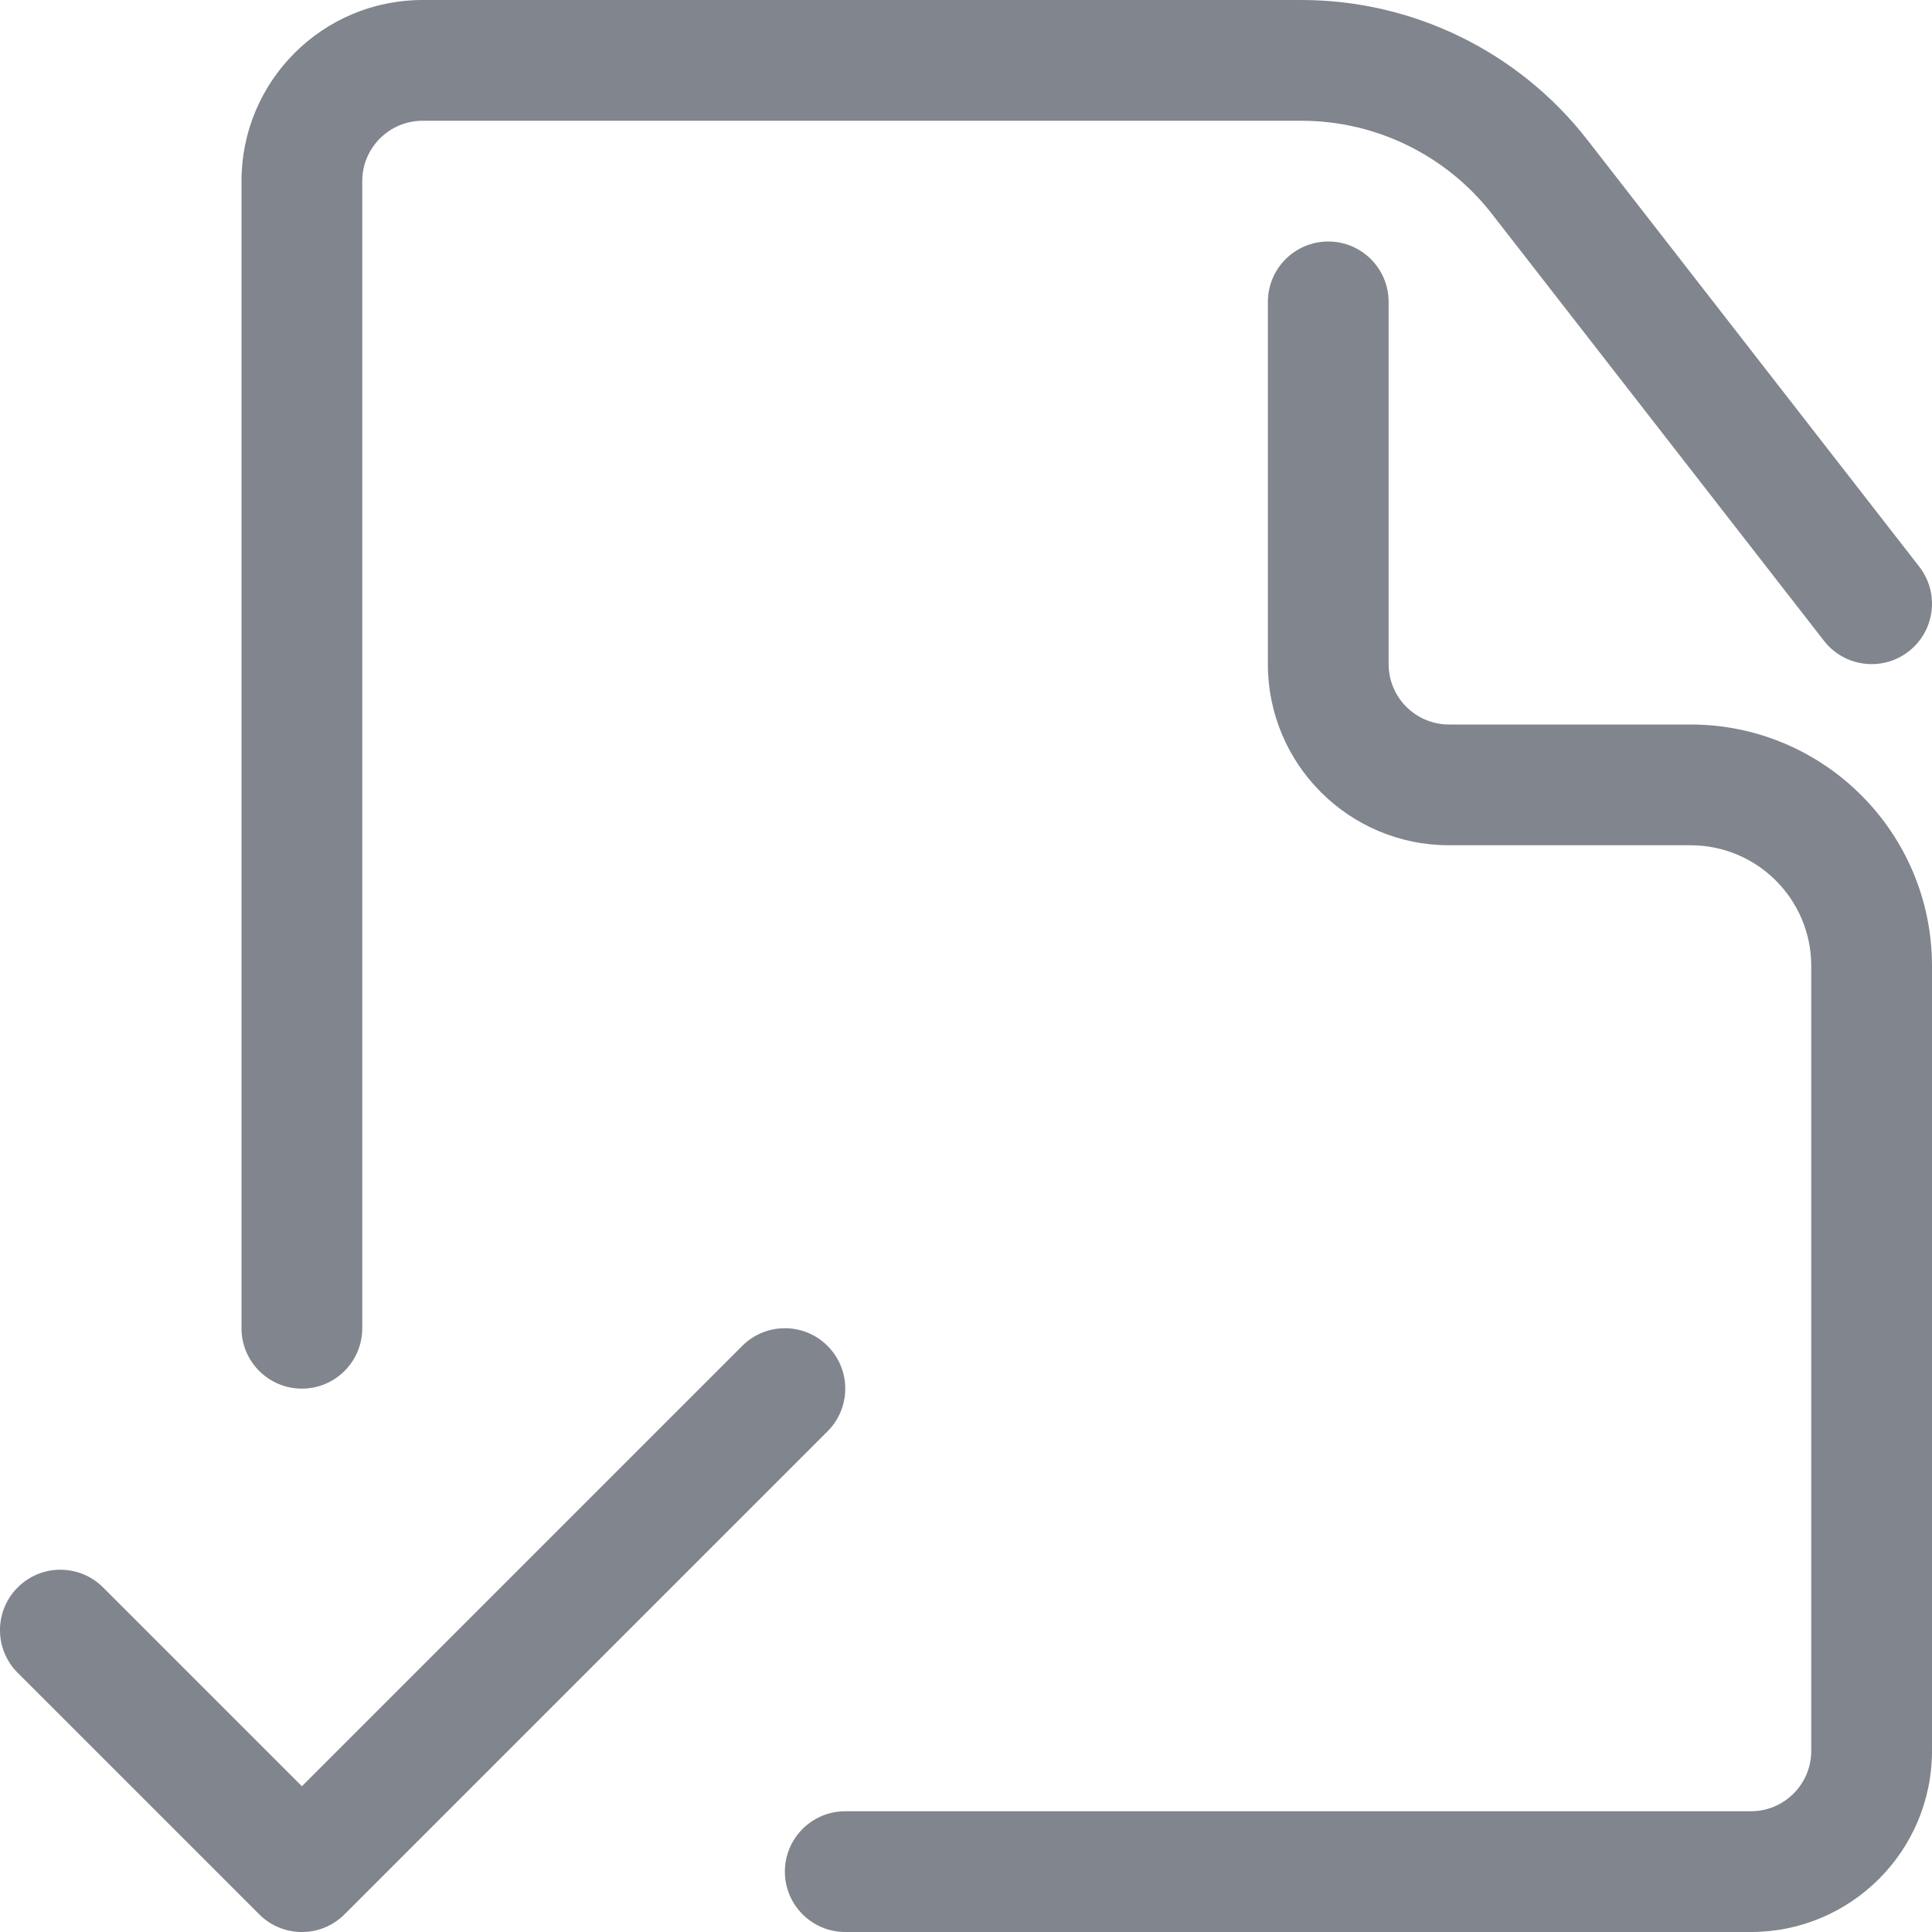
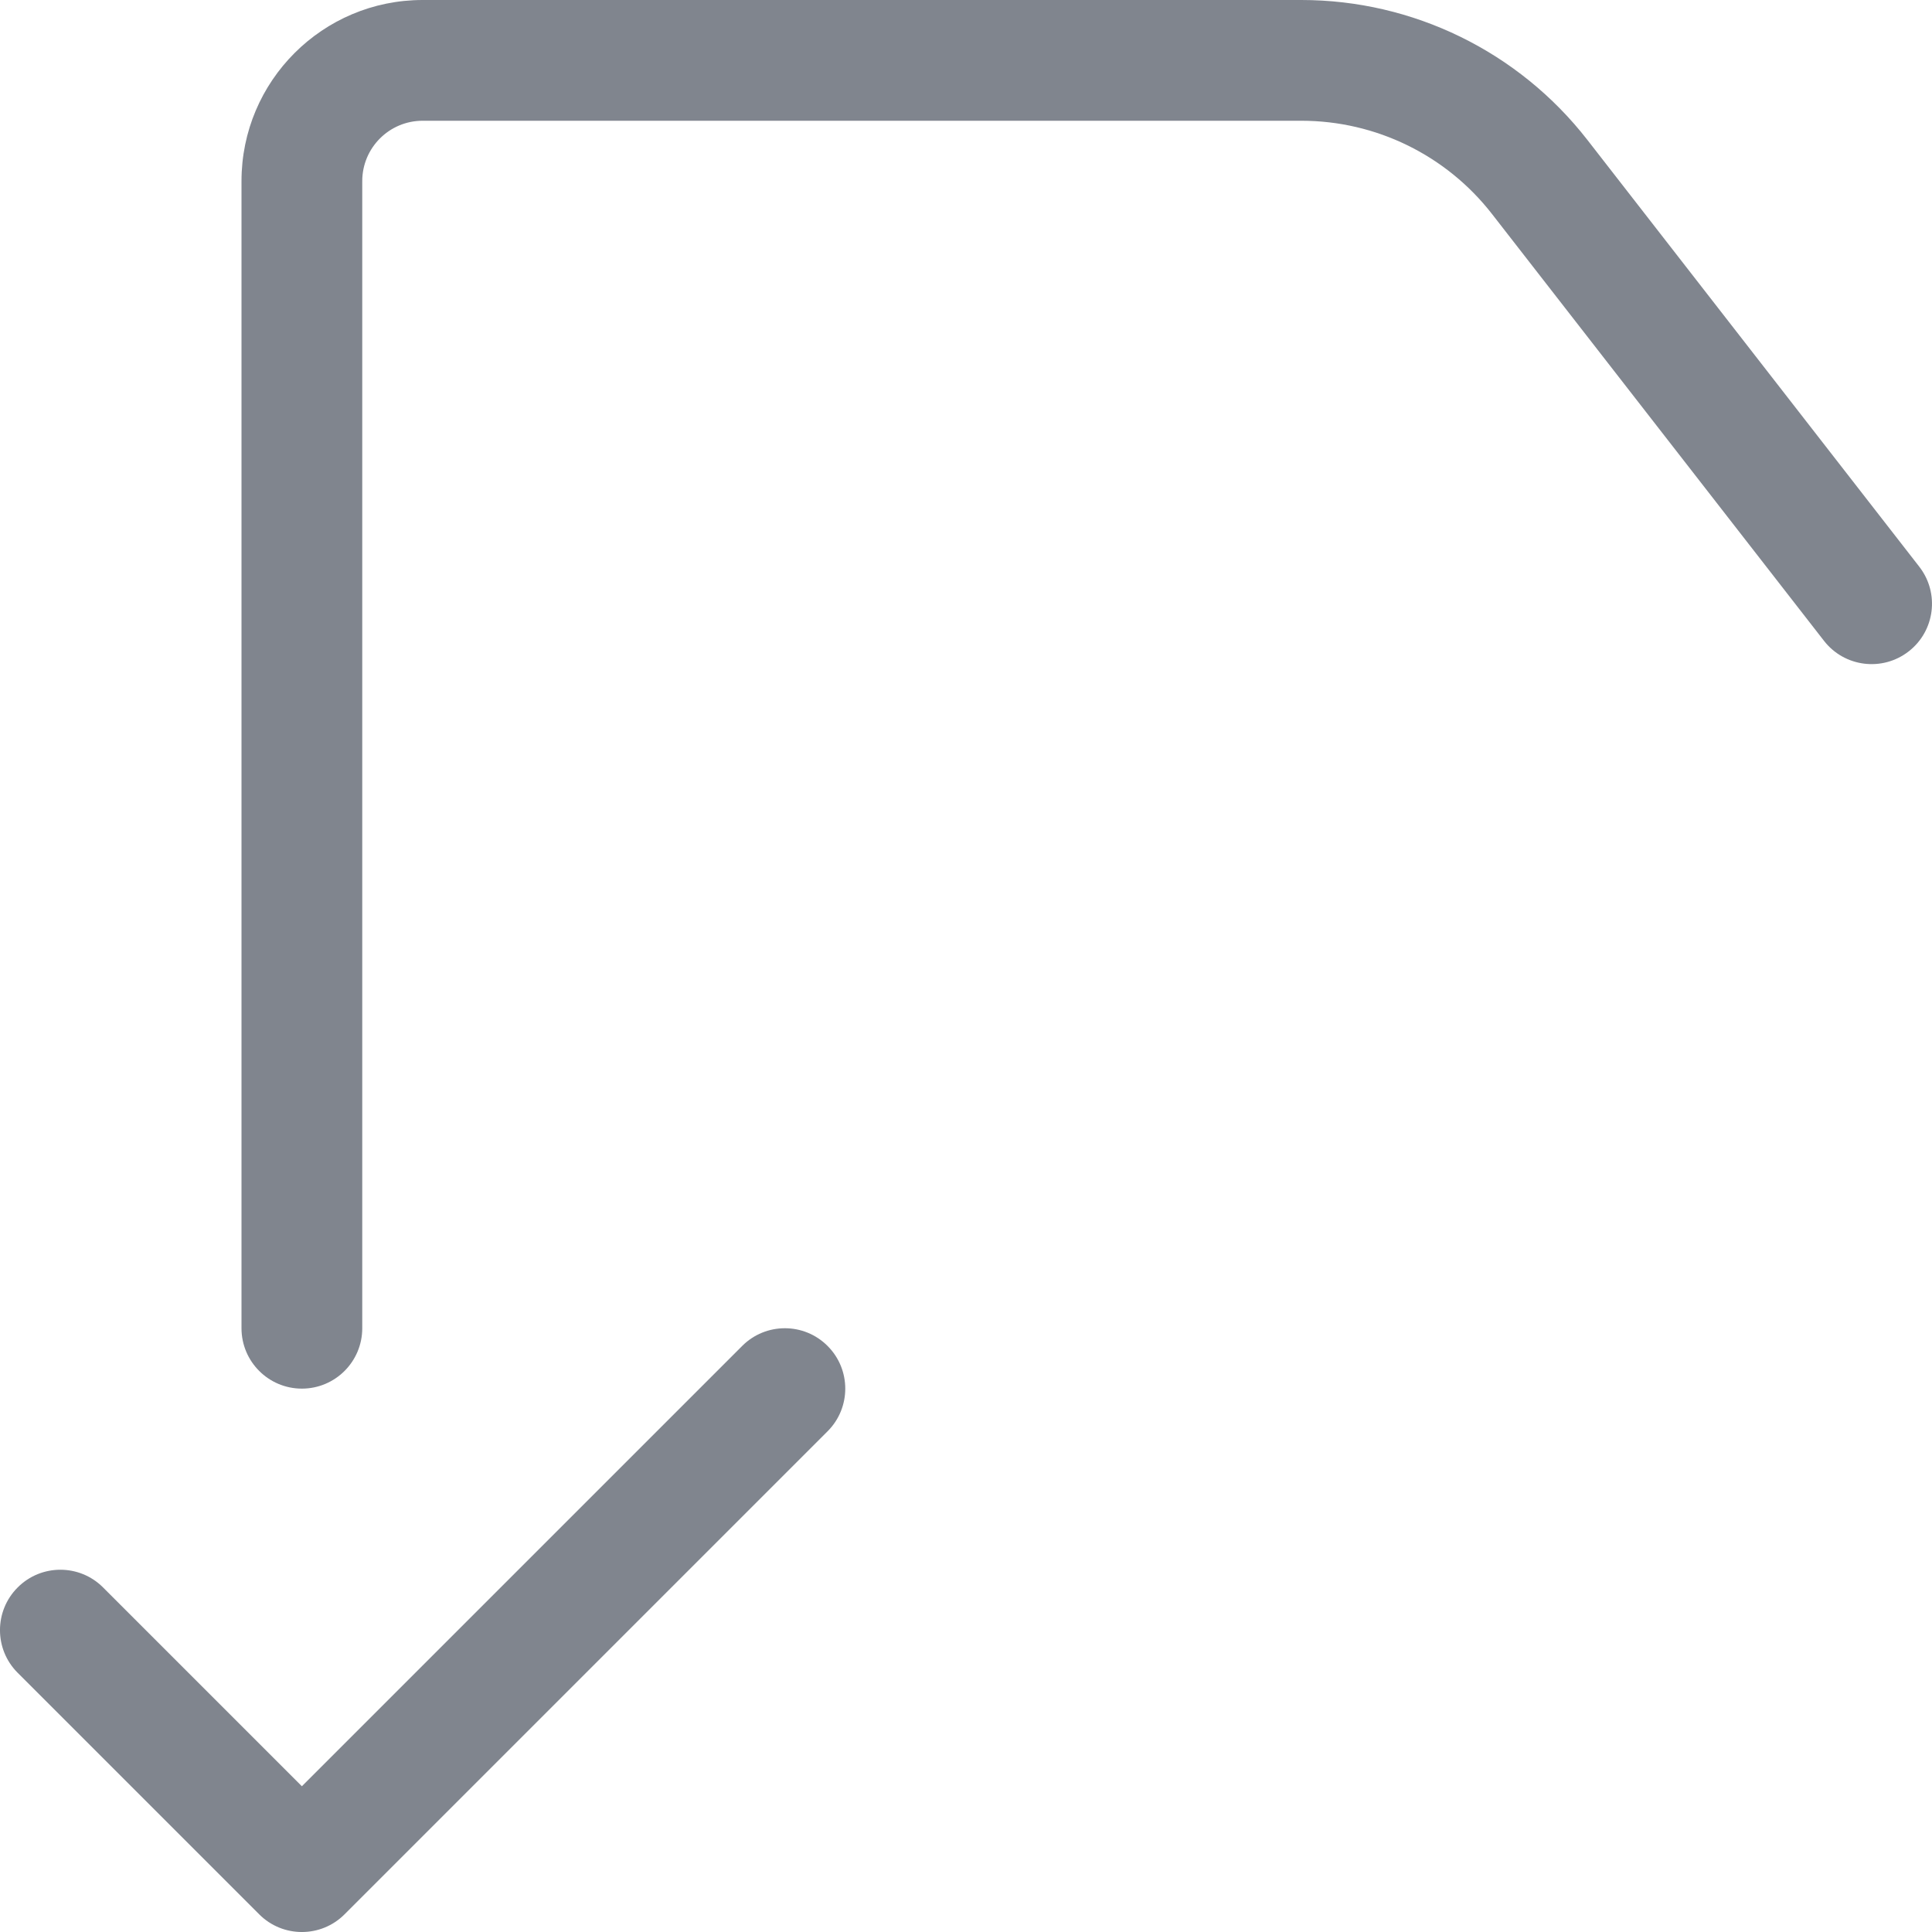
<svg xmlns="http://www.w3.org/2000/svg" width="32" height="32" viewBox="0 0 32 32" fill="none">
  <path d="M7 0C5.343 0 4 1.343 4 3V22C4 22.552 4.448 23 5 23C5.552 23 6 22.552 6 22V3C6 2.448 6.448 2 7 2H21.555C22.789 2 23.954 2.57 24.712 3.544L30.211 10.614C30.55 11.05 31.178 11.128 31.614 10.789C32.05 10.45 32.128 9.822 31.789 9.386L26.291 2.316C25.154 0.855 23.406 0 21.555 0H7Z" fill="#80858E" />
-   <path d="M23 5C23 4.448 22.552 4 22 4C21.448 4 21 4.448 21 5V11C21 12.657 22.343 14 24 14H28C29.105 14 30 14.895 30 16V29C30 29.552 29.552 30 29 30H14C13.448 30 13 30.448 13 31C13 31.552 13.448 32 14 32H29C30.657 32 32 30.657 32 29V16C32 13.791 30.209 12 28 12H24C23.448 12 23 11.552 23 11V5Z" fill="#80858E" />
  <path d="M5.707 31.707L13.707 23.707C14.098 23.317 14.098 22.683 13.707 22.293C13.317 21.902 12.683 21.902 12.293 22.293L5 29.586L1.707 26.293C1.317 25.902 0.683 25.902 0.293 26.293C-0.098 26.683 -0.098 27.317 0.293 27.707L4.293 31.707C4.683 32.098 5.317 32.098 5.707 31.707Z" fill="#80858E" />
</svg>